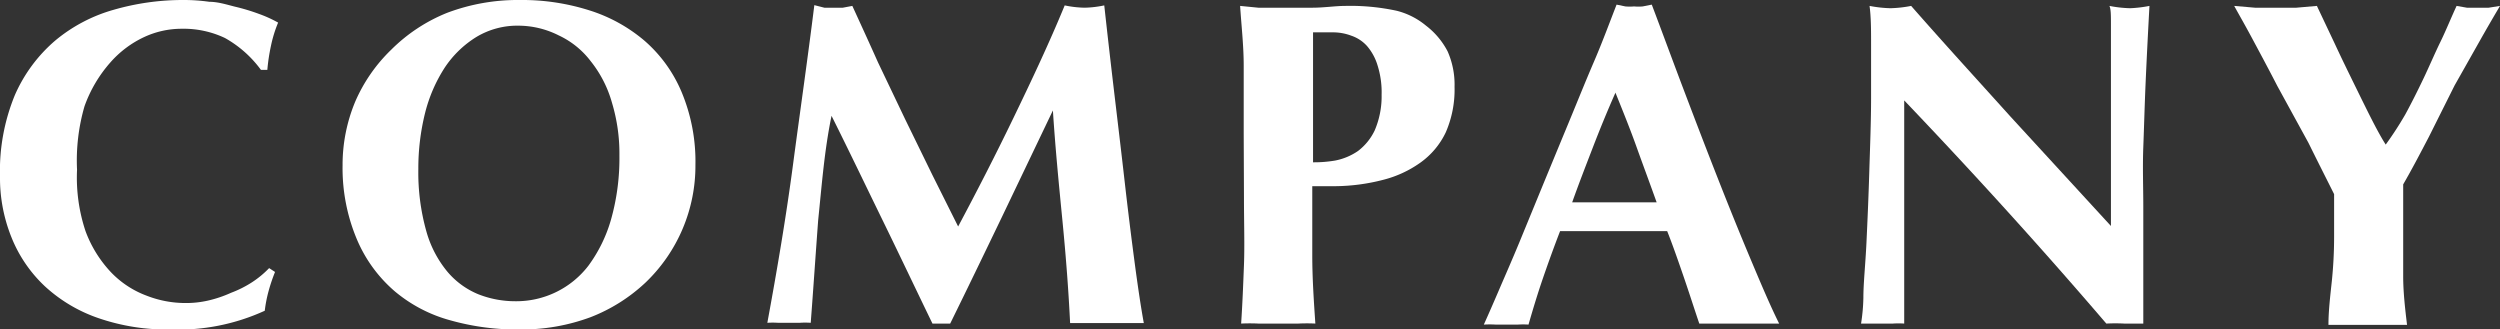
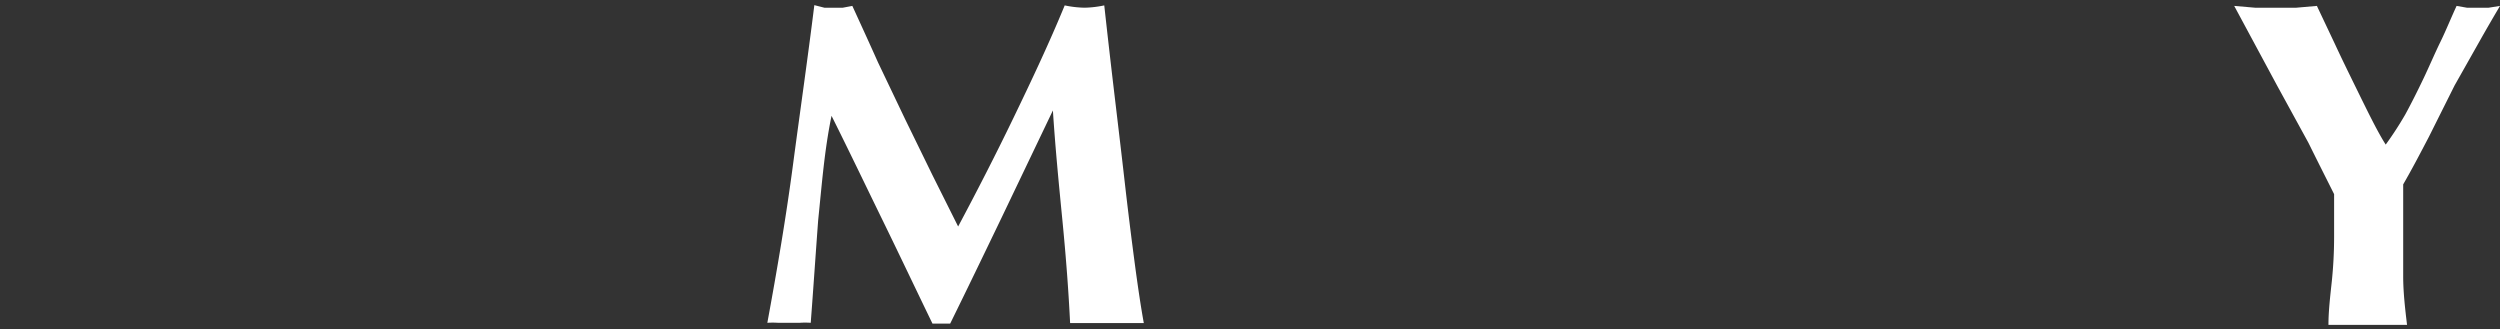
<svg xmlns="http://www.w3.org/2000/svg" viewBox="0 0 97.35 12.83">
  <rect x="0" y="0" width="97.35" height="12.83" fill="#333333" stroke="none" />
  <defs>
    <style>.cls-1{fill:#fff;}</style>
  </defs>
  <g id="レイヤー_2" data-name="レイヤー 2">
    <g id="レイヤー_2-2" data-name="レイヤー 2">
-       <path class="cls-1" d="M10.46,11.33a5.23,5.23,0,0,0-.15.77,8.1,8.1,0,0,1-3.67.73,8.19,8.19,0,0,1-2.8-.44,5.89,5.89,0,0,1-2.09-1.24,5.32,5.32,0,0,1-1.3-1.9A6.17,6.17,0,0,1,0,6.88,7.76,7.76,0,0,1,.58,3.7,5.91,5.91,0,0,1,2.15,1.58,6.16,6.16,0,0,1,4.43.38,9.72,9.72,0,0,1,7.15,0a7,7,0,0,1,1,.07c.34,0,.68.11,1,.19a7.81,7.81,0,0,1,.93.28,4.87,4.87,0,0,1,.75.34,5,5,0,0,0-.28.91,7.46,7.46,0,0,0-.14.93h-.25a4.39,4.39,0,0,0-1.4-1.24,3.76,3.76,0,0,0-1.69-.36,3.46,3.46,0,0,0-1.45.32,4,4,0,0,0-1.33,1,5.22,5.22,0,0,0-1,1.7A7.58,7.58,0,0,0,3,6.61,6.6,6.6,0,0,0,3.33,9a4.72,4.72,0,0,0,1,1.61,3.71,3.71,0,0,0,1.37.9,4.16,4.16,0,0,0,1.54.29,3.83,3.83,0,0,0,.88-.1A4.7,4.7,0,0,0,9,11.4,4.23,4.23,0,0,0,9.8,11a3.76,3.76,0,0,0,.68-.56l.23.15A6.75,6.75,0,0,0,10.46,11.33Z" />
-       <path class="cls-1" d="M13.34,6.44a6.38,6.38,0,0,1,.5-2.5,6.26,6.26,0,0,1,1.39-2A6.52,6.52,0,0,1,17.41.5,7.8,7.8,0,0,1,20.25,0a8.66,8.66,0,0,1,2.69.4,6.15,6.15,0,0,1,2.15,1.18,5.42,5.42,0,0,1,1.45,2,7,7,0,0,1,.54,2.84A6.29,6.29,0,0,1,25.14,11,6.61,6.61,0,0,1,23,12.35a7.71,7.71,0,0,1-2.77.48,9.57,9.57,0,0,1-2.67-.35,5.67,5.67,0,0,1-2.18-1.13,5.46,5.46,0,0,1-1.47-2A7.13,7.13,0,0,1,13.34,6.44Zm10.78-.39A6.84,6.84,0,0,0,23.83,4,4.56,4.56,0,0,0,23,2.38a3.33,3.33,0,0,0-1.24-1A3.5,3.5,0,0,0,20.2,1a3.09,3.09,0,0,0-1.65.44,4,4,0,0,0-1.23,1.19,5.88,5.88,0,0,0-.77,1.78,8.9,8.9,0,0,0-.26,2.17A8.45,8.45,0,0,0,16.6,9a4.26,4.26,0,0,0,.83,1.59,3.13,3.13,0,0,0,1.2.87,3.92,3.92,0,0,0,1.44.27,3.54,3.54,0,0,0,2.84-1.38,5.64,5.64,0,0,0,.88-1.79A8.77,8.77,0,0,0,24.12,6.05Z" />
      <path class="cls-1" d="M31.86,8.57c-.1,1.34-.19,2.69-.29,4a3,3,0,0,0-.43,0H30.3a3.13,3.13,0,0,0-.42,0c.38-2.06.73-4.12,1-6.16s.57-4.11.83-6.21L32.1.3l.37,0,.35,0,.37-.07c.33.72.67,1.46,1,2.2l1.06,2.22,1.06,2.17,1,2c.72-1.35,1.44-2.75,2.15-4.22s1.4-2.93,2-4.39a4.06,4.06,0,0,0,.78.09,4.14,4.14,0,0,0,.76-.09c.11,1,.24,2.15.38,3.33s.28,2.35.41,3.49.26,2.19.39,3.17.25,1.78.36,2.38c-.24,0-.48,0-.73,0H42.43c-.26,0-.51,0-.76,0-.06-1.24-.16-2.57-.3-4S41.09,5.72,41,4.3h0l-2,4.18c-.66,1.37-1.32,2.74-2,4.12l-.17,0h-.35l-.17,0c-.65-1.34-1.29-2.69-1.93-4s-1.31-2.71-2-4.09h0C32.1,5.86,32,7.22,31.86,8.57Z" />
-       <path class="cls-1" d="M48.43,5.22c0-1,0-1.88,0-2.66S48.34,1,48.29.23L49,.3l.81,0c.42,0,.85,0,1.3,0S52,.23,52.39.23a8.53,8.53,0,0,1,2,.19A2.89,2.89,0,0,1,55.53,1,3,3,0,0,1,56.37,2a3.2,3.2,0,0,1,.27,1.38,4.17,4.17,0,0,1-.34,1.77,3.05,3.05,0,0,1-1,1.19A4.32,4.32,0,0,1,53.87,7,7.64,7.64,0,0,1,52,7.25H51.1c0,.9,0,1.8,0,2.69s.06,1.78.12,2.66a6.5,6.5,0,0,0-.66,0H49a6.71,6.71,0,0,0-.67,0c.05-.74.08-1.5.11-2.28s0-1.66,0-2.65ZM53.8,3.69a3.47,3.47,0,0,0-.16-1.15,2.06,2.06,0,0,0-.41-.75,1.44,1.44,0,0,0-.61-.4,2,2,0,0,0-.73-.13H51.3l-.17,0c0,.86,0,1.71,0,2.55s0,1.67,0,2.51A4.86,4.86,0,0,0,52,6.25a2.36,2.36,0,0,0,.88-.37,2.18,2.18,0,0,0,.65-.8A3.36,3.36,0,0,0,53.8,3.69Z" />
-       <path class="cls-1" d="M69.28,12.6c-.29,0-.56,0-.82,0H66.93c-.26,0-.51,0-.76,0-.2-.59-.39-1.19-.6-1.8S65.15,9.58,64.92,9l-1.15,0H61.68l-.93,0c-.24.62-.46,1.23-.67,1.84s-.39,1.21-.56,1.8a3,3,0,0,0-.42,0h-.85a4.07,4.07,0,0,0-.47,0c.14-.31.33-.74.57-1.3s.51-1.17.8-1.87l.92-2.24c.33-.8.66-1.6,1-2.42s.66-1.62,1-2.41.61-1.53.88-2.22l.34.07a1.88,1.88,0,0,0,.34,0,1.83,1.83,0,0,0,.34,0l.35-.07c.38,1,.79,2.12,1.23,3.28s.88,2.31,1.32,3.43S67.71,9,68.13,10,68.93,11.9,69.28,12.6Zm-6.37-9c-.32.72-.61,1.43-.88,2.13s-.55,1.42-.81,2.15h3.29c-.26-.73-.53-1.45-.78-2.15S63.2,4.34,62.91,3.62Z" />
-       <path class="cls-1" d="M72.86,3.82c0-.83,0-1.53,0-2.09s0-1.06-.06-1.5a4.93,4.93,0,0,0,.81.09,4.72,4.72,0,0,0,.81-.09C75.7,1.69,77,3.11,78.27,4.52L82.2,8.8V5.49c0-.59,0-1.17,0-1.74s0-1.09,0-1.57,0-.9,0-1.24,0-.59-.06-.71a4.72,4.72,0,0,0,.81.09A4.93,4.93,0,0,0,83.7.23c-.06,1.1-.11,2.08-.15,3s-.06,1.72-.09,2.5,0,1.55,0,2.31,0,1.58,0,2.44V12.6c-.24,0-.49,0-.74,0a7,7,0,0,0-.7,0q-3.7-4.32-7.87-8.69c0,.34,0,.69,0,1s0,.7,0,1.06V8.1c0,.72,0,1.33,0,1.84s0,.93,0,1.27,0,.64,0,.86,0,.4,0,.53a3.27,3.27,0,0,0-.44,0h-.41c-.28,0-.55,0-.83,0a7.32,7.32,0,0,0,.09-1c0-.58.08-1.3.12-2.15s.08-1.76.11-2.75S72.86,4.73,72.86,3.82Z" />
-       <path class="cls-1" d="M93.66,4.46c.24-.44.47-.9.7-1.38s.45-1,.67-1.45.42-.95.63-1.4l.4.07.43,0,.42,0,.44-.07c-.2.34-.46.78-.77,1.33l-1,1.77-1,2c-.35.67-.67,1.28-1,1.85,0,.29,0,.58,0,.87s0,.59,0,.89c0,.61,0,1.22,0,1.82s.07,1.23.15,1.89c-.25,0-.51,0-.76,0H91.44c-.26,0-.52,0-.77,0,0-.55.07-1.12.13-1.69a16.71,16.71,0,0,0,.09-1.73c0-.28,0-.56,0-.84l0-.83c-.3-.6-.64-1.27-1-2L88.68,3.35c-.36-.7-.7-1.33-1-1.89S87.14.49,87,.23l.81.07.81,0,.8,0,.8-.07.7,1.48c.25.54.51,1.07.76,1.58s.49,1,.7,1.41.39.73.52.93h0A13.32,13.32,0,0,0,93.66,4.46Z" />
+       <path class="cls-1" d="M93.66,4.46c.24-.44.47-.9.7-1.38s.45-1,.67-1.45.42-.95.63-1.4l.4.07.43,0,.42,0,.44-.07c-.2.34-.46.78-.77,1.33l-1,1.77-1,2c-.35.67-.67,1.28-1,1.85,0,.29,0,.58,0,.87s0,.59,0,.89c0,.61,0,1.22,0,1.82s.07,1.23.15,1.89c-.25,0-.51,0-.76,0H91.44c-.26,0-.52,0-.77,0,0-.55.07-1.12.13-1.69a16.71,16.71,0,0,0,.09-1.73c0-.28,0-.56,0-.84l0-.83c-.3-.6-.64-1.27-1-2L88.68,3.35S87.14.49,87,.23l.81.07.81,0,.8,0,.8-.07.7,1.48c.25.54.51,1.07.76,1.58s.49,1,.7,1.41.39.73.52.93h0A13.32,13.32,0,0,0,93.66,4.46Z" />
    </g>
  </g>
</svg>